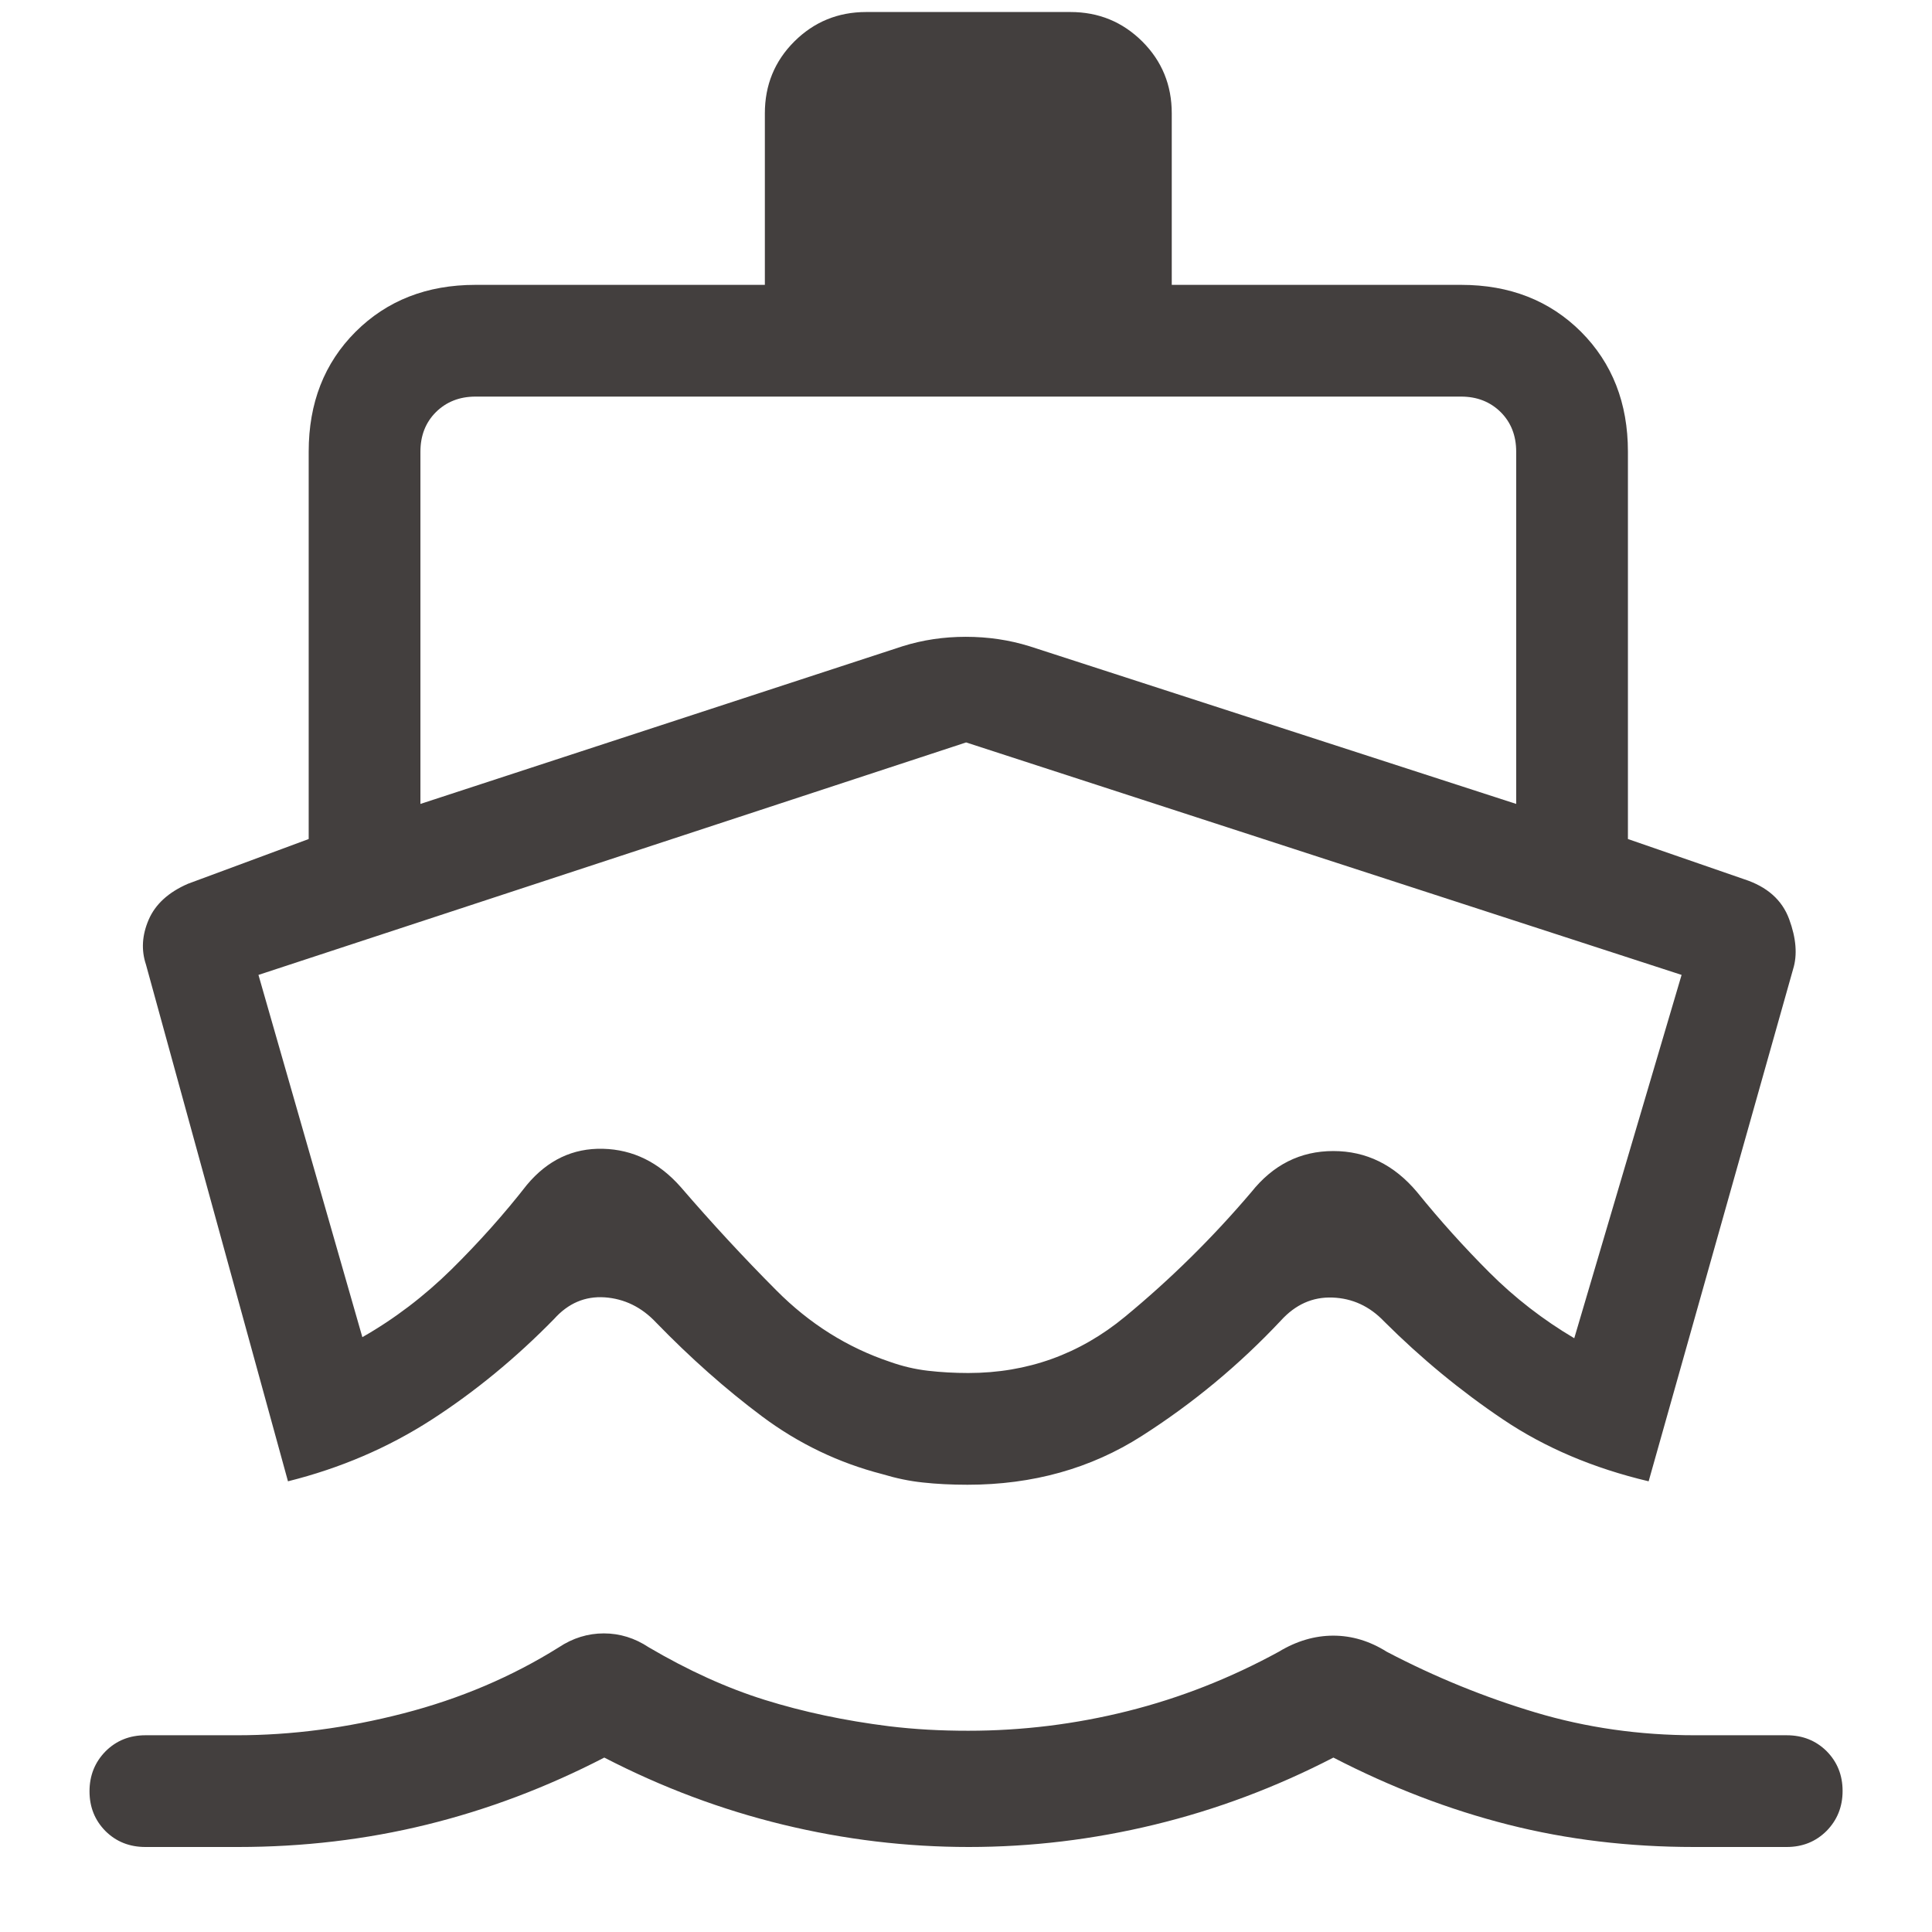
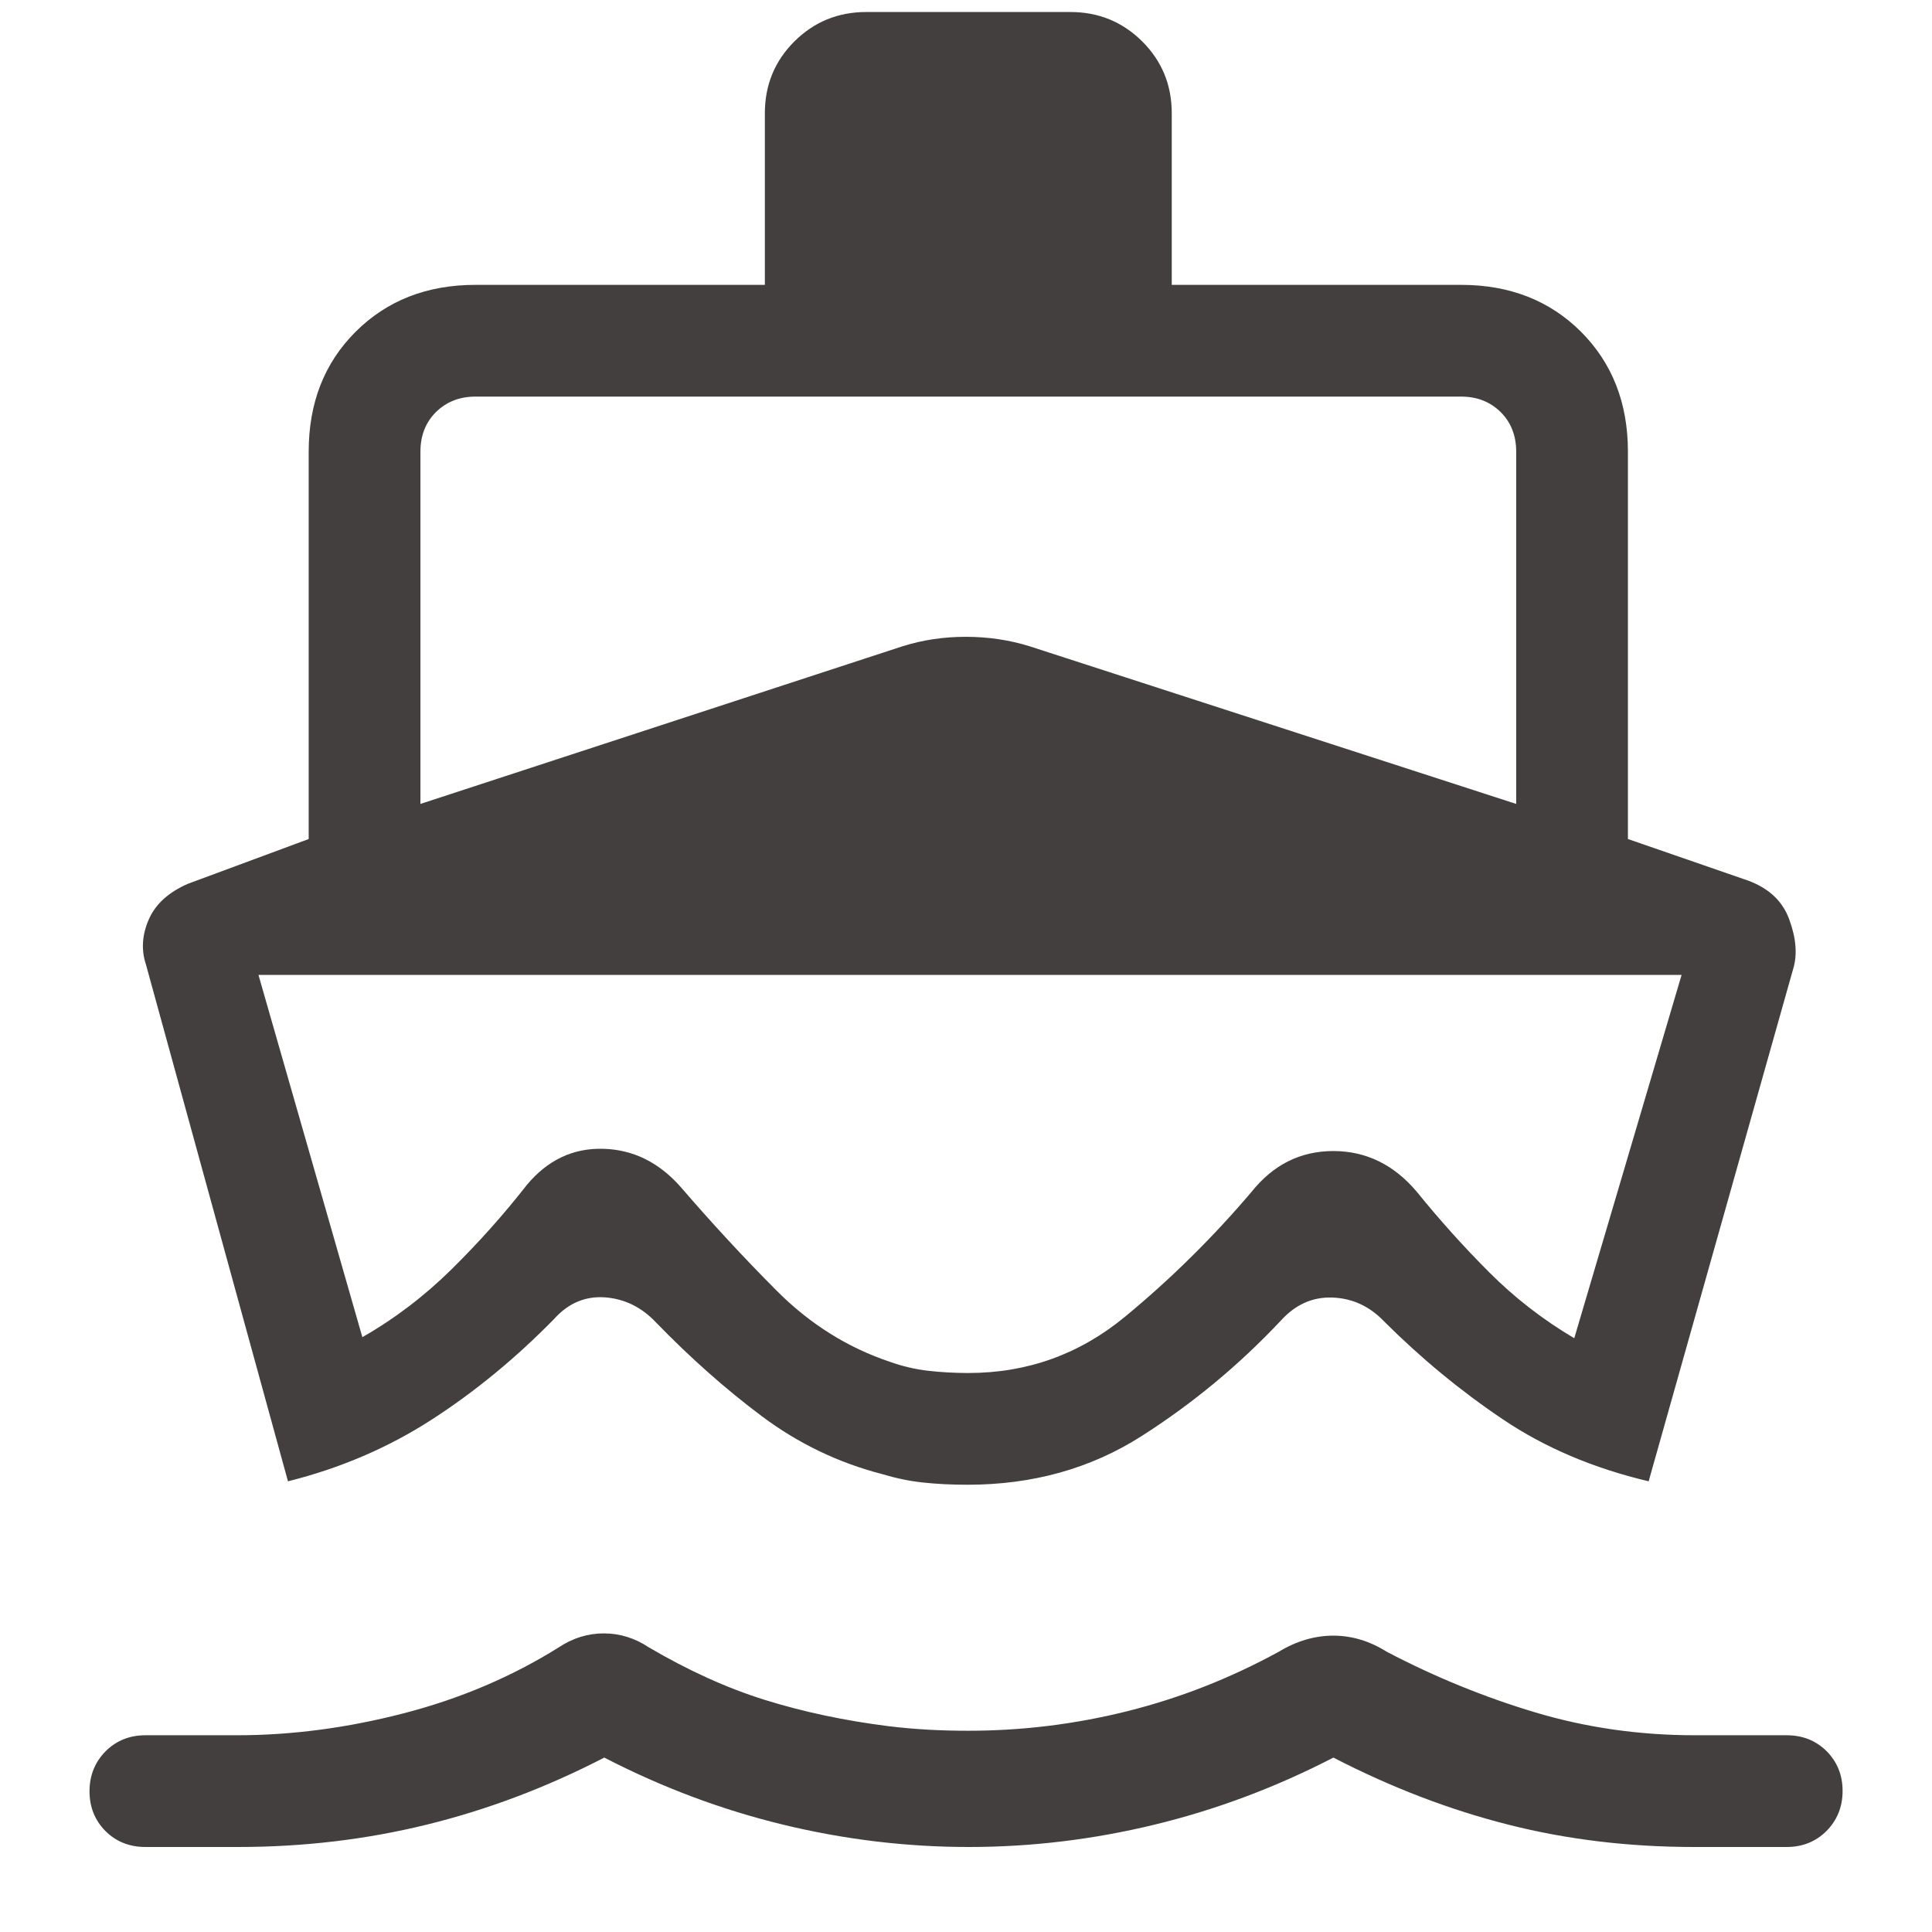
<svg xmlns="http://www.w3.org/2000/svg" width="18" height="18" viewBox="0 0 18 18" fill="none">
-   <path d="M2.683 13.801L1.36 8.987C1.315 8.852 1.323 8.713 1.385 8.569C1.447 8.425 1.569 8.313 1.751 8.234L2.876 7.817V4.208C2.876 3.755 3.021 3.383 3.313 3.091C3.605 2.8 3.977 2.654 4.43 2.654H7.126V1.056C7.126 0.793 7.217 0.57 7.4 0.387C7.584 0.204 7.807 0.112 8.07 0.112H9.973C10.236 0.112 10.459 0.204 10.643 0.387C10.826 0.57 10.917 0.793 10.917 1.056V2.654H13.613C14.066 2.654 14.438 2.8 14.73 3.091C15.021 3.383 15.167 3.755 15.167 4.208V7.817L16.251 8.192C16.463 8.261 16.603 8.384 16.669 8.563C16.735 8.742 16.747 8.897 16.706 9.029L15.36 13.801C14.845 13.679 14.392 13.487 14.001 13.223C13.61 12.96 13.241 12.656 12.896 12.312C12.761 12.17 12.6 12.096 12.415 12.089C12.229 12.082 12.069 12.154 11.933 12.304C11.544 12.718 11.112 13.076 10.637 13.379C10.163 13.682 9.621 13.833 9.014 13.833C8.863 13.833 8.724 13.826 8.598 13.812C8.472 13.799 8.346 13.772 8.22 13.734C7.813 13.629 7.44 13.45 7.101 13.197C6.761 12.943 6.432 12.651 6.111 12.32C5.976 12.177 5.816 12.1 5.634 12.087C5.451 12.075 5.294 12.142 5.163 12.288C4.806 12.653 4.425 12.966 4.021 13.227C3.616 13.488 3.171 13.679 2.683 13.801ZM9.026 17.208C8.446 17.208 7.87 17.139 7.296 17C6.723 16.861 6.168 16.653 5.63 16.375C5.092 16.653 4.541 16.861 3.975 17C3.409 17.139 2.823 17.208 2.219 17.208H1.355C1.207 17.208 1.083 17.159 0.983 17.06C0.884 16.96 0.834 16.837 0.834 16.689C0.834 16.542 0.884 16.418 0.983 16.317C1.083 16.217 1.207 16.167 1.355 16.167H2.209C2.716 16.167 3.233 16.099 3.759 15.963C4.286 15.827 4.768 15.622 5.206 15.348C5.337 15.261 5.477 15.218 5.626 15.218C5.774 15.218 5.914 15.261 6.045 15.348C6.411 15.563 6.771 15.727 7.127 15.838C7.483 15.949 7.868 16.031 8.283 16.083C8.4 16.097 8.521 16.108 8.646 16.115C8.771 16.122 8.896 16.125 9.021 16.125C9.524 16.125 10.019 16.064 10.506 15.942C10.993 15.82 11.462 15.636 11.914 15.389C12.079 15.289 12.249 15.239 12.422 15.239C12.595 15.239 12.761 15.289 12.92 15.389C13.372 15.626 13.835 15.814 14.307 15.955C14.779 16.096 15.274 16.167 15.792 16.167H16.646C16.794 16.167 16.918 16.216 17.018 16.315C17.117 16.415 17.167 16.538 17.167 16.686C17.167 16.833 17.117 16.957 17.018 17.058C16.918 17.158 16.794 17.208 16.646 17.208H15.783C15.178 17.208 14.601 17.139 14.053 17C13.504 16.861 12.961 16.653 12.423 16.375C11.885 16.653 11.33 16.861 10.756 17C10.183 17.139 9.606 17.208 9.026 17.208ZM3.917 7.49L8.409 6.021C8.597 5.962 8.793 5.933 8.998 5.933C9.204 5.933 9.402 5.962 9.592 6.021L14.126 7.49V4.208C14.126 4.059 14.078 3.936 13.982 3.84C13.885 3.744 13.762 3.695 13.613 3.695H4.43C4.281 3.695 4.158 3.744 4.061 3.84C3.965 3.936 3.917 4.059 3.917 4.208V7.49ZM9.021 12.792C9.572 12.792 10.058 12.617 10.481 12.268C10.903 11.92 11.296 11.533 11.658 11.107C11.861 10.852 12.115 10.724 12.422 10.724C12.729 10.724 12.989 10.852 13.203 11.107C13.415 11.369 13.64 11.619 13.877 11.856C14.114 12.093 14.378 12.297 14.667 12.468L15.667 9.083L9.001 6.917L2.408 9.083L3.376 12.458C3.676 12.287 3.953 12.076 4.208 11.825C4.463 11.573 4.697 11.311 4.909 11.039C5.102 10.808 5.338 10.696 5.618 10.703C5.898 10.71 6.139 10.829 6.342 11.059C6.628 11.391 6.925 11.713 7.234 12.023C7.542 12.333 7.895 12.555 8.292 12.688C8.407 12.729 8.525 12.757 8.646 12.771C8.768 12.785 8.893 12.792 9.021 12.792Z" fill="#433F3E" />
+   <path d="M2.683 13.801L1.36 8.987C1.315 8.852 1.323 8.713 1.385 8.569C1.447 8.425 1.569 8.313 1.751 8.234L2.876 7.817V4.208C2.876 3.755 3.021 3.383 3.313 3.091C3.605 2.8 3.977 2.654 4.43 2.654H7.126V1.056C7.126 0.793 7.217 0.57 7.4 0.387C7.584 0.204 7.807 0.112 8.07 0.112H9.973C10.236 0.112 10.459 0.204 10.643 0.387C10.826 0.57 10.917 0.793 10.917 1.056V2.654H13.613C14.066 2.654 14.438 2.8 14.73 3.091C15.021 3.383 15.167 3.755 15.167 4.208V7.817L16.251 8.192C16.463 8.261 16.603 8.384 16.669 8.563C16.735 8.742 16.747 8.897 16.706 9.029L15.36 13.801C14.845 13.679 14.392 13.487 14.001 13.223C13.61 12.96 13.241 12.656 12.896 12.312C12.761 12.17 12.6 12.096 12.415 12.089C12.229 12.082 12.069 12.154 11.933 12.304C11.544 12.718 11.112 13.076 10.637 13.379C10.163 13.682 9.621 13.833 9.014 13.833C8.863 13.833 8.724 13.826 8.598 13.812C8.472 13.799 8.346 13.772 8.22 13.734C7.813 13.629 7.44 13.45 7.101 13.197C6.761 12.943 6.432 12.651 6.111 12.32C5.976 12.177 5.816 12.1 5.634 12.087C5.451 12.075 5.294 12.142 5.163 12.288C4.806 12.653 4.425 12.966 4.021 13.227C3.616 13.488 3.171 13.679 2.683 13.801ZM9.026 17.208C8.446 17.208 7.87 17.139 7.296 17C6.723 16.861 6.168 16.653 5.63 16.375C5.092 16.653 4.541 16.861 3.975 17C3.409 17.139 2.823 17.208 2.219 17.208H1.355C1.207 17.208 1.083 17.159 0.983 17.06C0.884 16.96 0.834 16.837 0.834 16.689C0.834 16.542 0.884 16.418 0.983 16.317C1.083 16.217 1.207 16.167 1.355 16.167H2.209C2.716 16.167 3.233 16.099 3.759 15.963C4.286 15.827 4.768 15.622 5.206 15.348C5.337 15.261 5.477 15.218 5.626 15.218C5.774 15.218 5.914 15.261 6.045 15.348C6.411 15.563 6.771 15.727 7.127 15.838C7.483 15.949 7.868 16.031 8.283 16.083C8.4 16.097 8.521 16.108 8.646 16.115C8.771 16.122 8.896 16.125 9.021 16.125C9.524 16.125 10.019 16.064 10.506 15.942C10.993 15.82 11.462 15.636 11.914 15.389C12.079 15.289 12.249 15.239 12.422 15.239C12.595 15.239 12.761 15.289 12.92 15.389C13.372 15.626 13.835 15.814 14.307 15.955C14.779 16.096 15.274 16.167 15.792 16.167H16.646C16.794 16.167 16.918 16.216 17.018 16.315C17.117 16.415 17.167 16.538 17.167 16.686C17.167 16.833 17.117 16.957 17.018 17.058C16.918 17.158 16.794 17.208 16.646 17.208H15.783C15.178 17.208 14.601 17.139 14.053 17C13.504 16.861 12.961 16.653 12.423 16.375C11.885 16.653 11.33 16.861 10.756 17C10.183 17.139 9.606 17.208 9.026 17.208ZM3.917 7.49L8.409 6.021C8.597 5.962 8.793 5.933 8.998 5.933C9.204 5.933 9.402 5.962 9.592 6.021L14.126 7.49V4.208C14.126 4.059 14.078 3.936 13.982 3.84C13.885 3.744 13.762 3.695 13.613 3.695H4.43C4.281 3.695 4.158 3.744 4.061 3.84C3.965 3.936 3.917 4.059 3.917 4.208V7.49ZM9.021 12.792C9.572 12.792 10.058 12.617 10.481 12.268C10.903 11.92 11.296 11.533 11.658 11.107C11.861 10.852 12.115 10.724 12.422 10.724C12.729 10.724 12.989 10.852 13.203 11.107C13.415 11.369 13.64 11.619 13.877 11.856C14.114 12.093 14.378 12.297 14.667 12.468L15.667 9.083L2.408 9.083L3.376 12.458C3.676 12.287 3.953 12.076 4.208 11.825C4.463 11.573 4.697 11.311 4.909 11.039C5.102 10.808 5.338 10.696 5.618 10.703C5.898 10.71 6.139 10.829 6.342 11.059C6.628 11.391 6.925 11.713 7.234 12.023C7.542 12.333 7.895 12.555 8.292 12.688C8.407 12.729 8.525 12.757 8.646 12.771C8.768 12.785 8.893 12.792 9.021 12.792Z" fill="#433F3E" />
</svg>